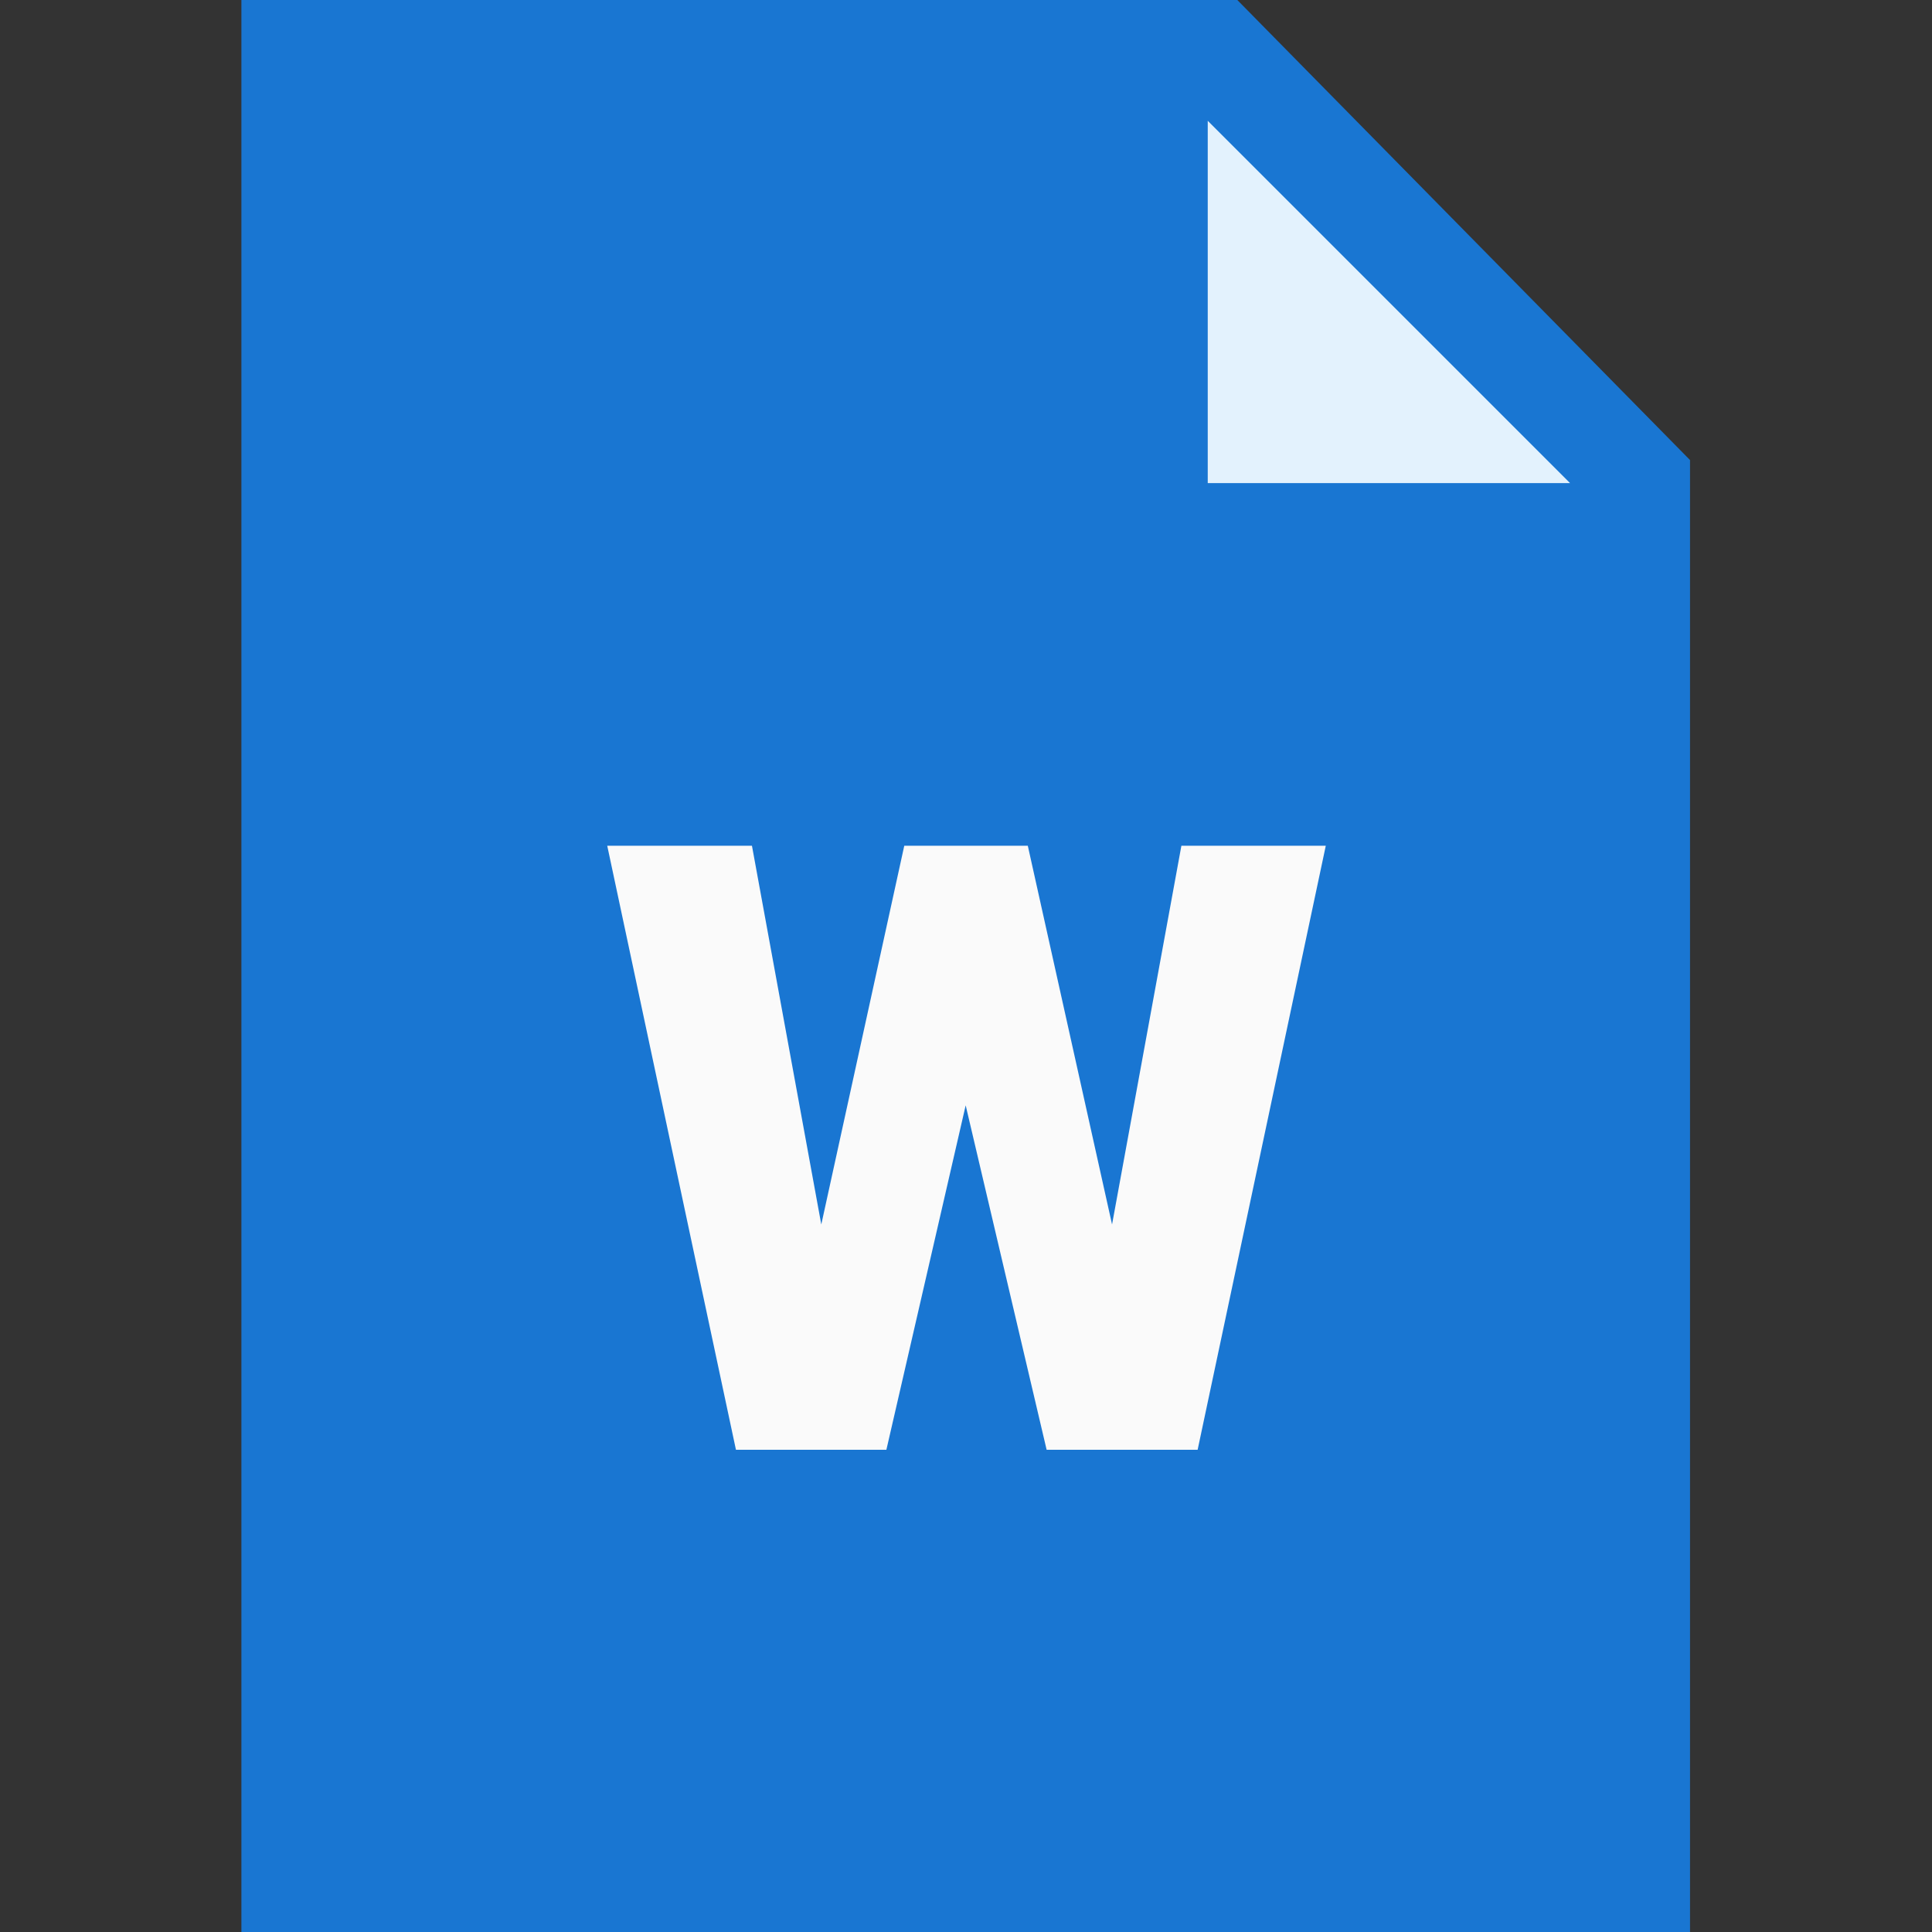
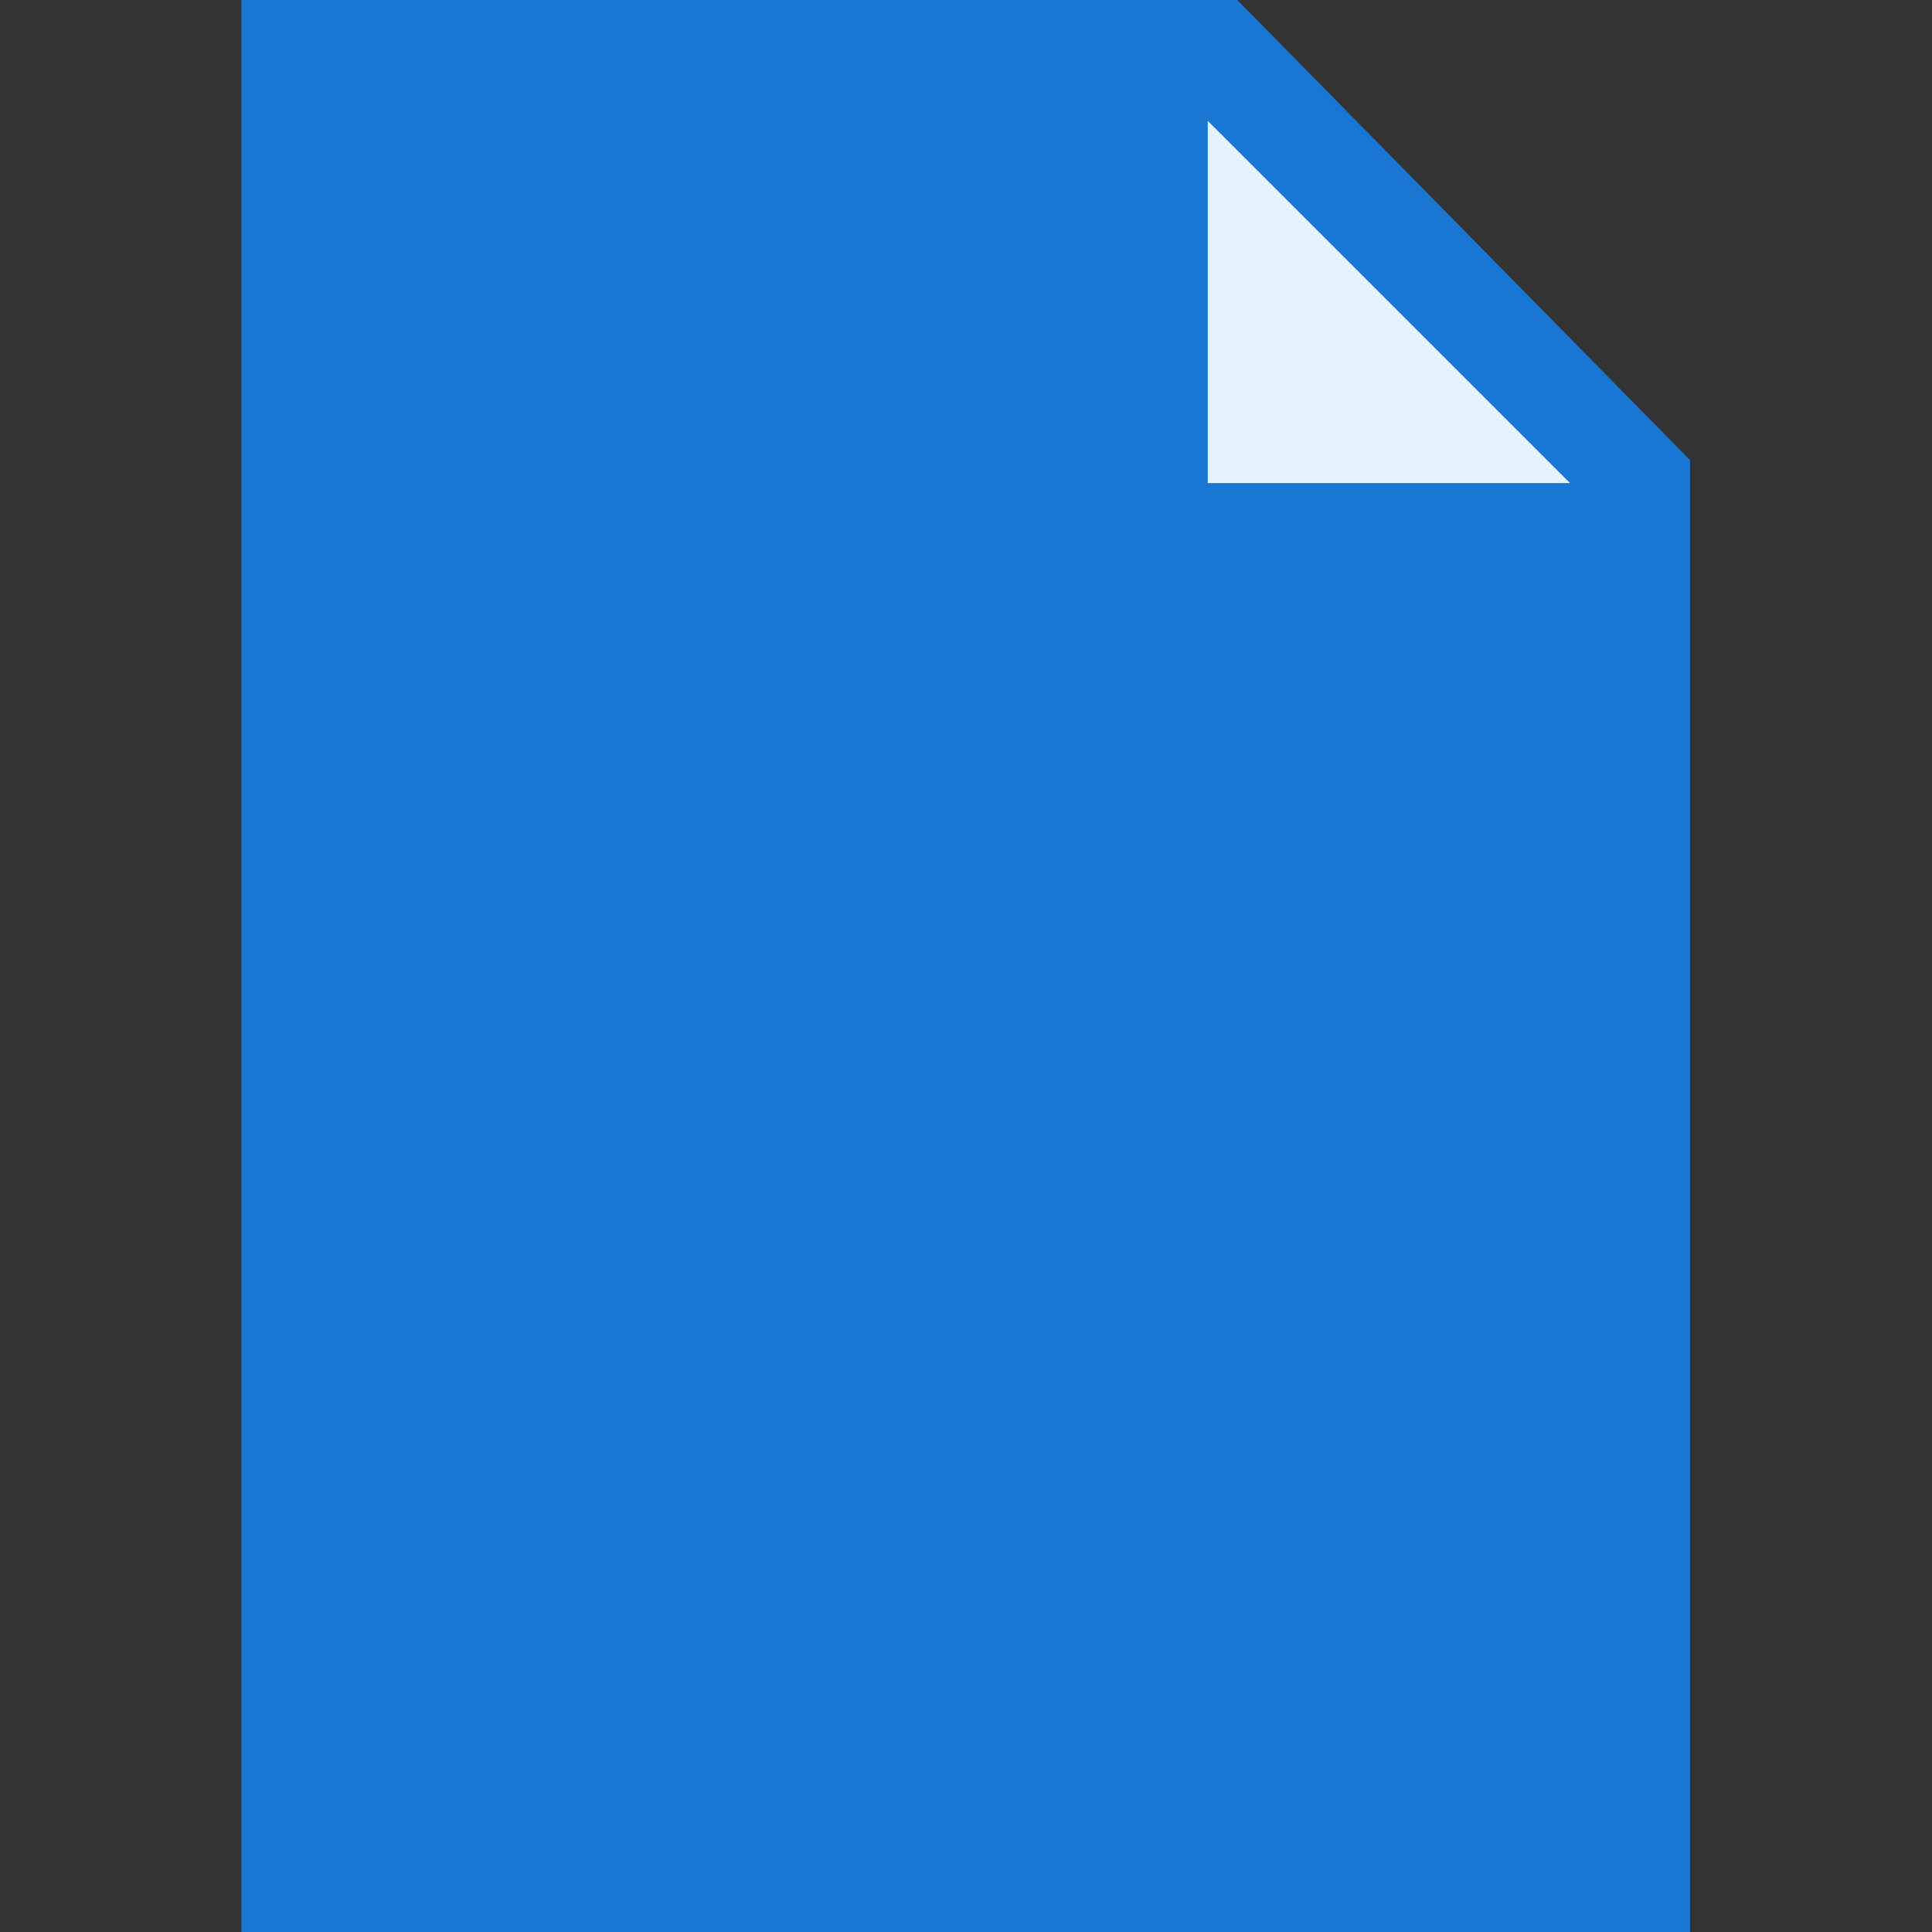
<svg xmlns="http://www.w3.org/2000/svg" width="16" height="16" viewBox="0 0 16 16" version="1.1" xml:space="preserve" style="fill-rule:evenodd;clip-rule:evenodd;stroke-linejoin:round;stroke-miterlimit:2;">
  <rect x="0" y="0" width="16" height="16" fill="#333333" stroke="none" />
  <g id="surface1" transform="matrix(0.381,0,0,0.381,-1.143,-1.143)">
    <g transform="matrix(0.984,0,0,1,0.375,0)">
-       <path d="M40,45L8,45L8,3L30,3L40,13L40,45Z" style="fill:rgb(25,118,210);fill-rule:nonzero;" />
+       <path d="M40,45L8,45L8,3L30,3L40,13L40,45" style="fill:rgb(25,118,210);fill-rule:nonzero;" />
    </g>
    <g transform="matrix(0.829,0,0,0.829,5.211,1.895)">
      <path d="M38.5,14L29,14L29,4.5L38.5,14Z" style="fill:rgb(227,242,253);fill-rule:nonzero;" />
    </g>
    <g transform="matrix(1.026,0,0,1.026,-0.217,-1.397)">
-       <path d="M26.695,30.227L28.164,22.203L31.223,22.203L28.508,35L25.309,35L23.594,27.703L21.914,35L18.727,35L16,22.203L19.066,22.203L20.535,30.227L22.293,22.203L24.91,22.203L26.695,30.227Z" style="fill:rgb(250,250,250);fill-rule:nonzero;" />
-     </g>
+       </g>
  </g>
</svg>